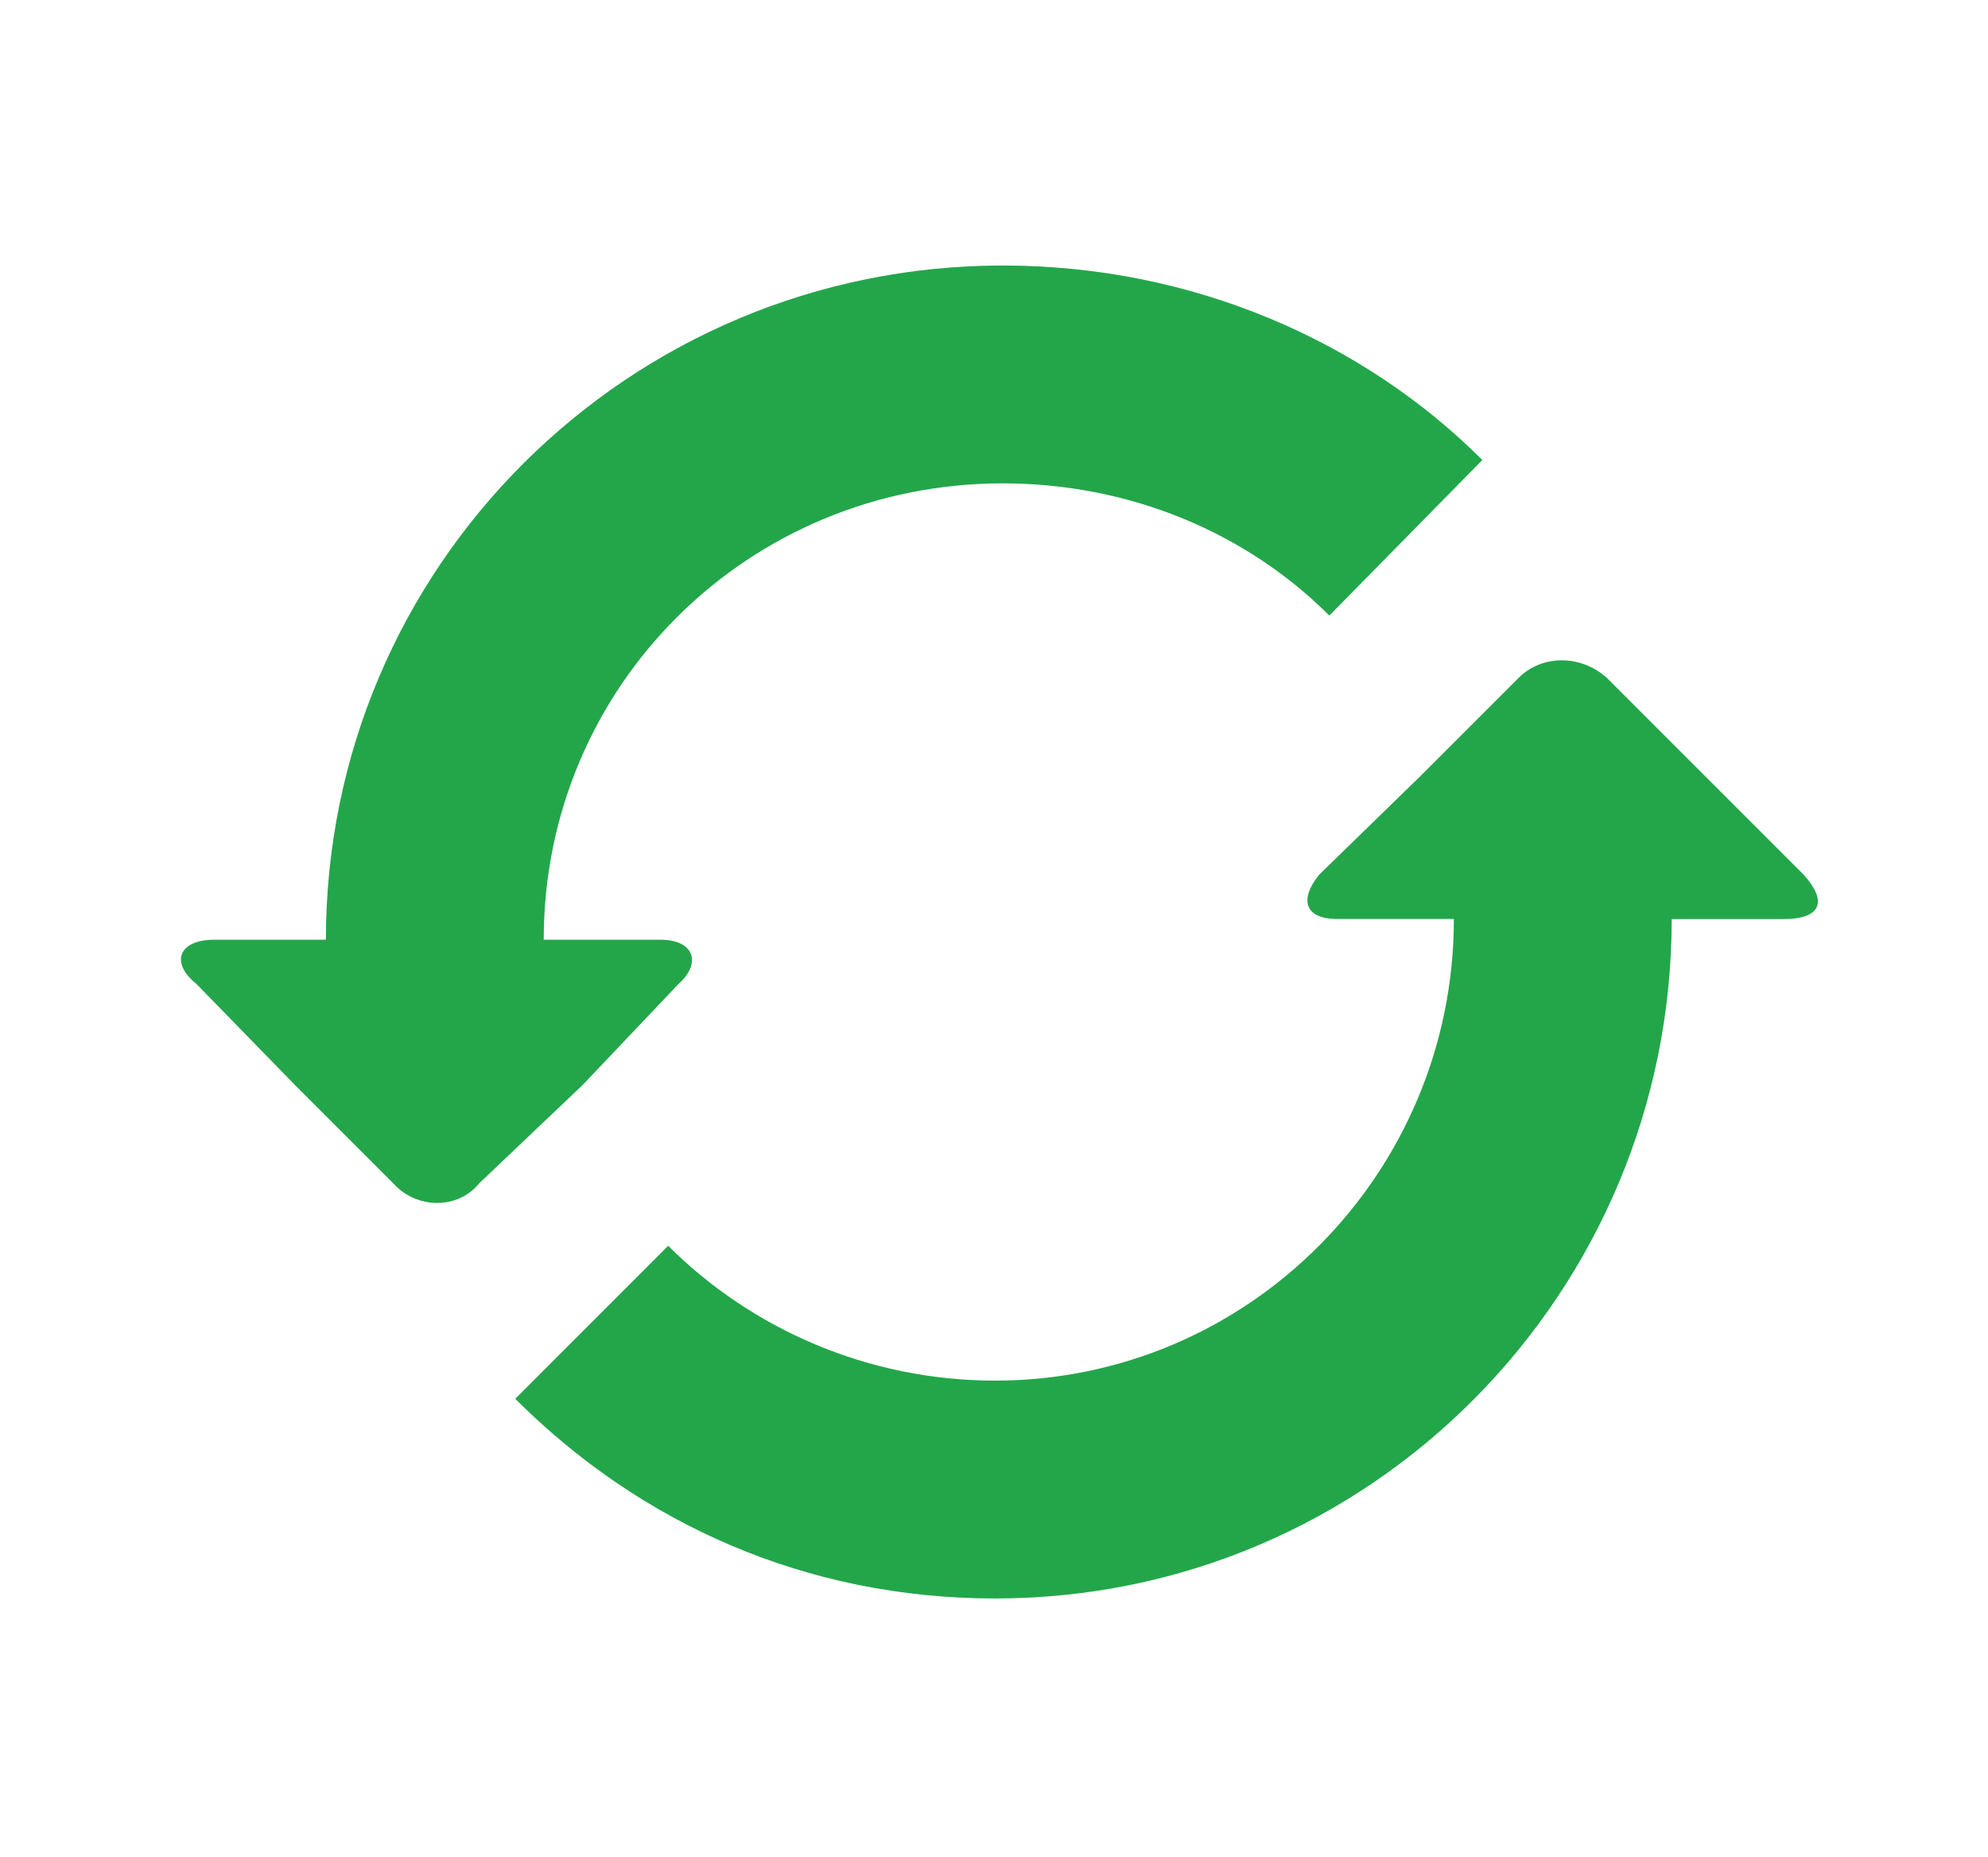
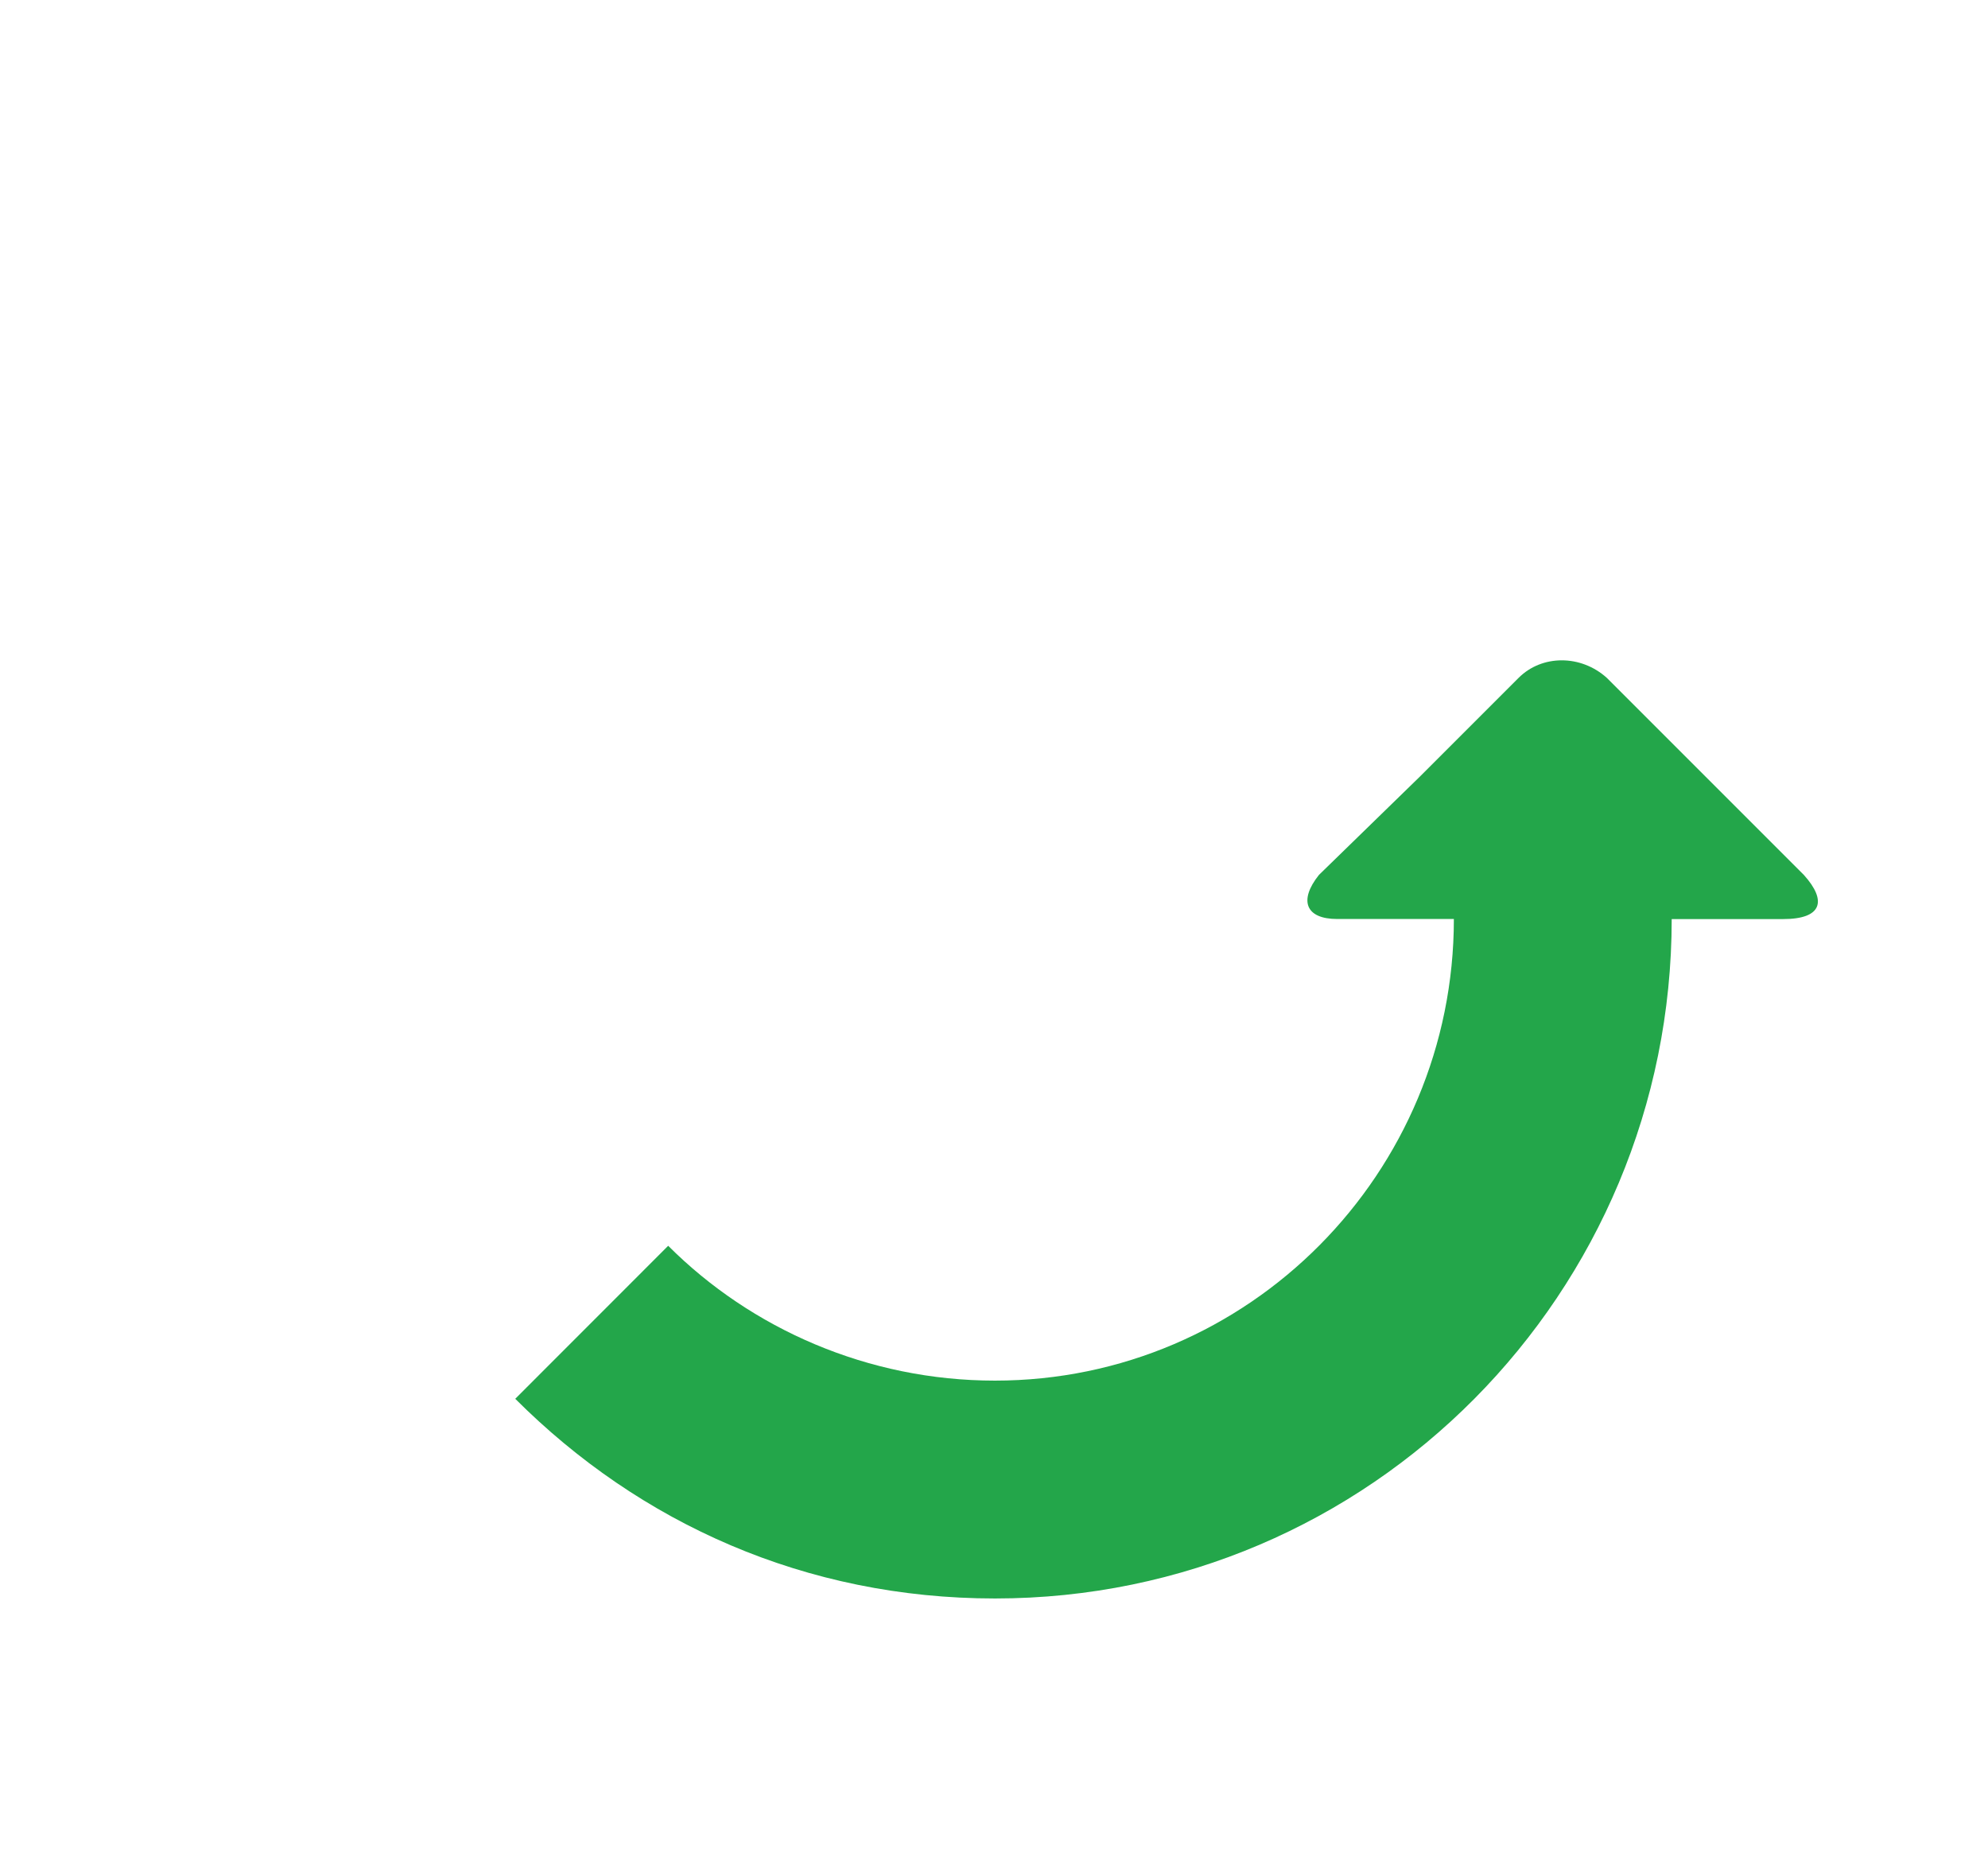
<svg xmlns="http://www.w3.org/2000/svg" id="Layer_1" viewBox="0 0 257 240">
  <defs>
    <style>      .cls-1 {        fill: #23a64a;        fill-rule: evenodd;      }    </style>
  </defs>
  <path class="cls-1" d="M233.19,113.09h0l-12.73-12.73-12.74-12.74c-3.35-3.02-8.38-3.02-11.4,0l-12.74,12.74-13.07,12.73c-2.68,3.35-1.67,5.7,2.34,5.7h15.1c0,32.85-26.49,59.67-59.33,59.67-16.42,0-31.51-6.7-42.24-17.43l-19.77,19.78c16.09,16.09,37.54,25.81,62.02,25.81,48.6,0,87.48-39.55,87.48-87.82h14.41c5.03,0,5.7-2.35,2.68-5.7h0Z" />
-   <path class="cls-1" d="M87.73,127.17c3.01-2.68,2.01-5.7-2.36-5.7h-15.08c0-32.85,26.48-58.99,59.33-58.99,16.42,0,31.5,6.36,42.23,17.09l19.78-20.11c-15.42-15.42-37.54-25.14-62.01-25.14-48.27,0-87.49,38.88-87.49,87.15h-14.41c-4.7,0-5.71,3.02-2.34,5.7l12.74,13.07,12.74,12.74c3.01,3.35,8.37,3.35,11.06,0l13.41-12.74,12.4-13.07Z" />
</svg>